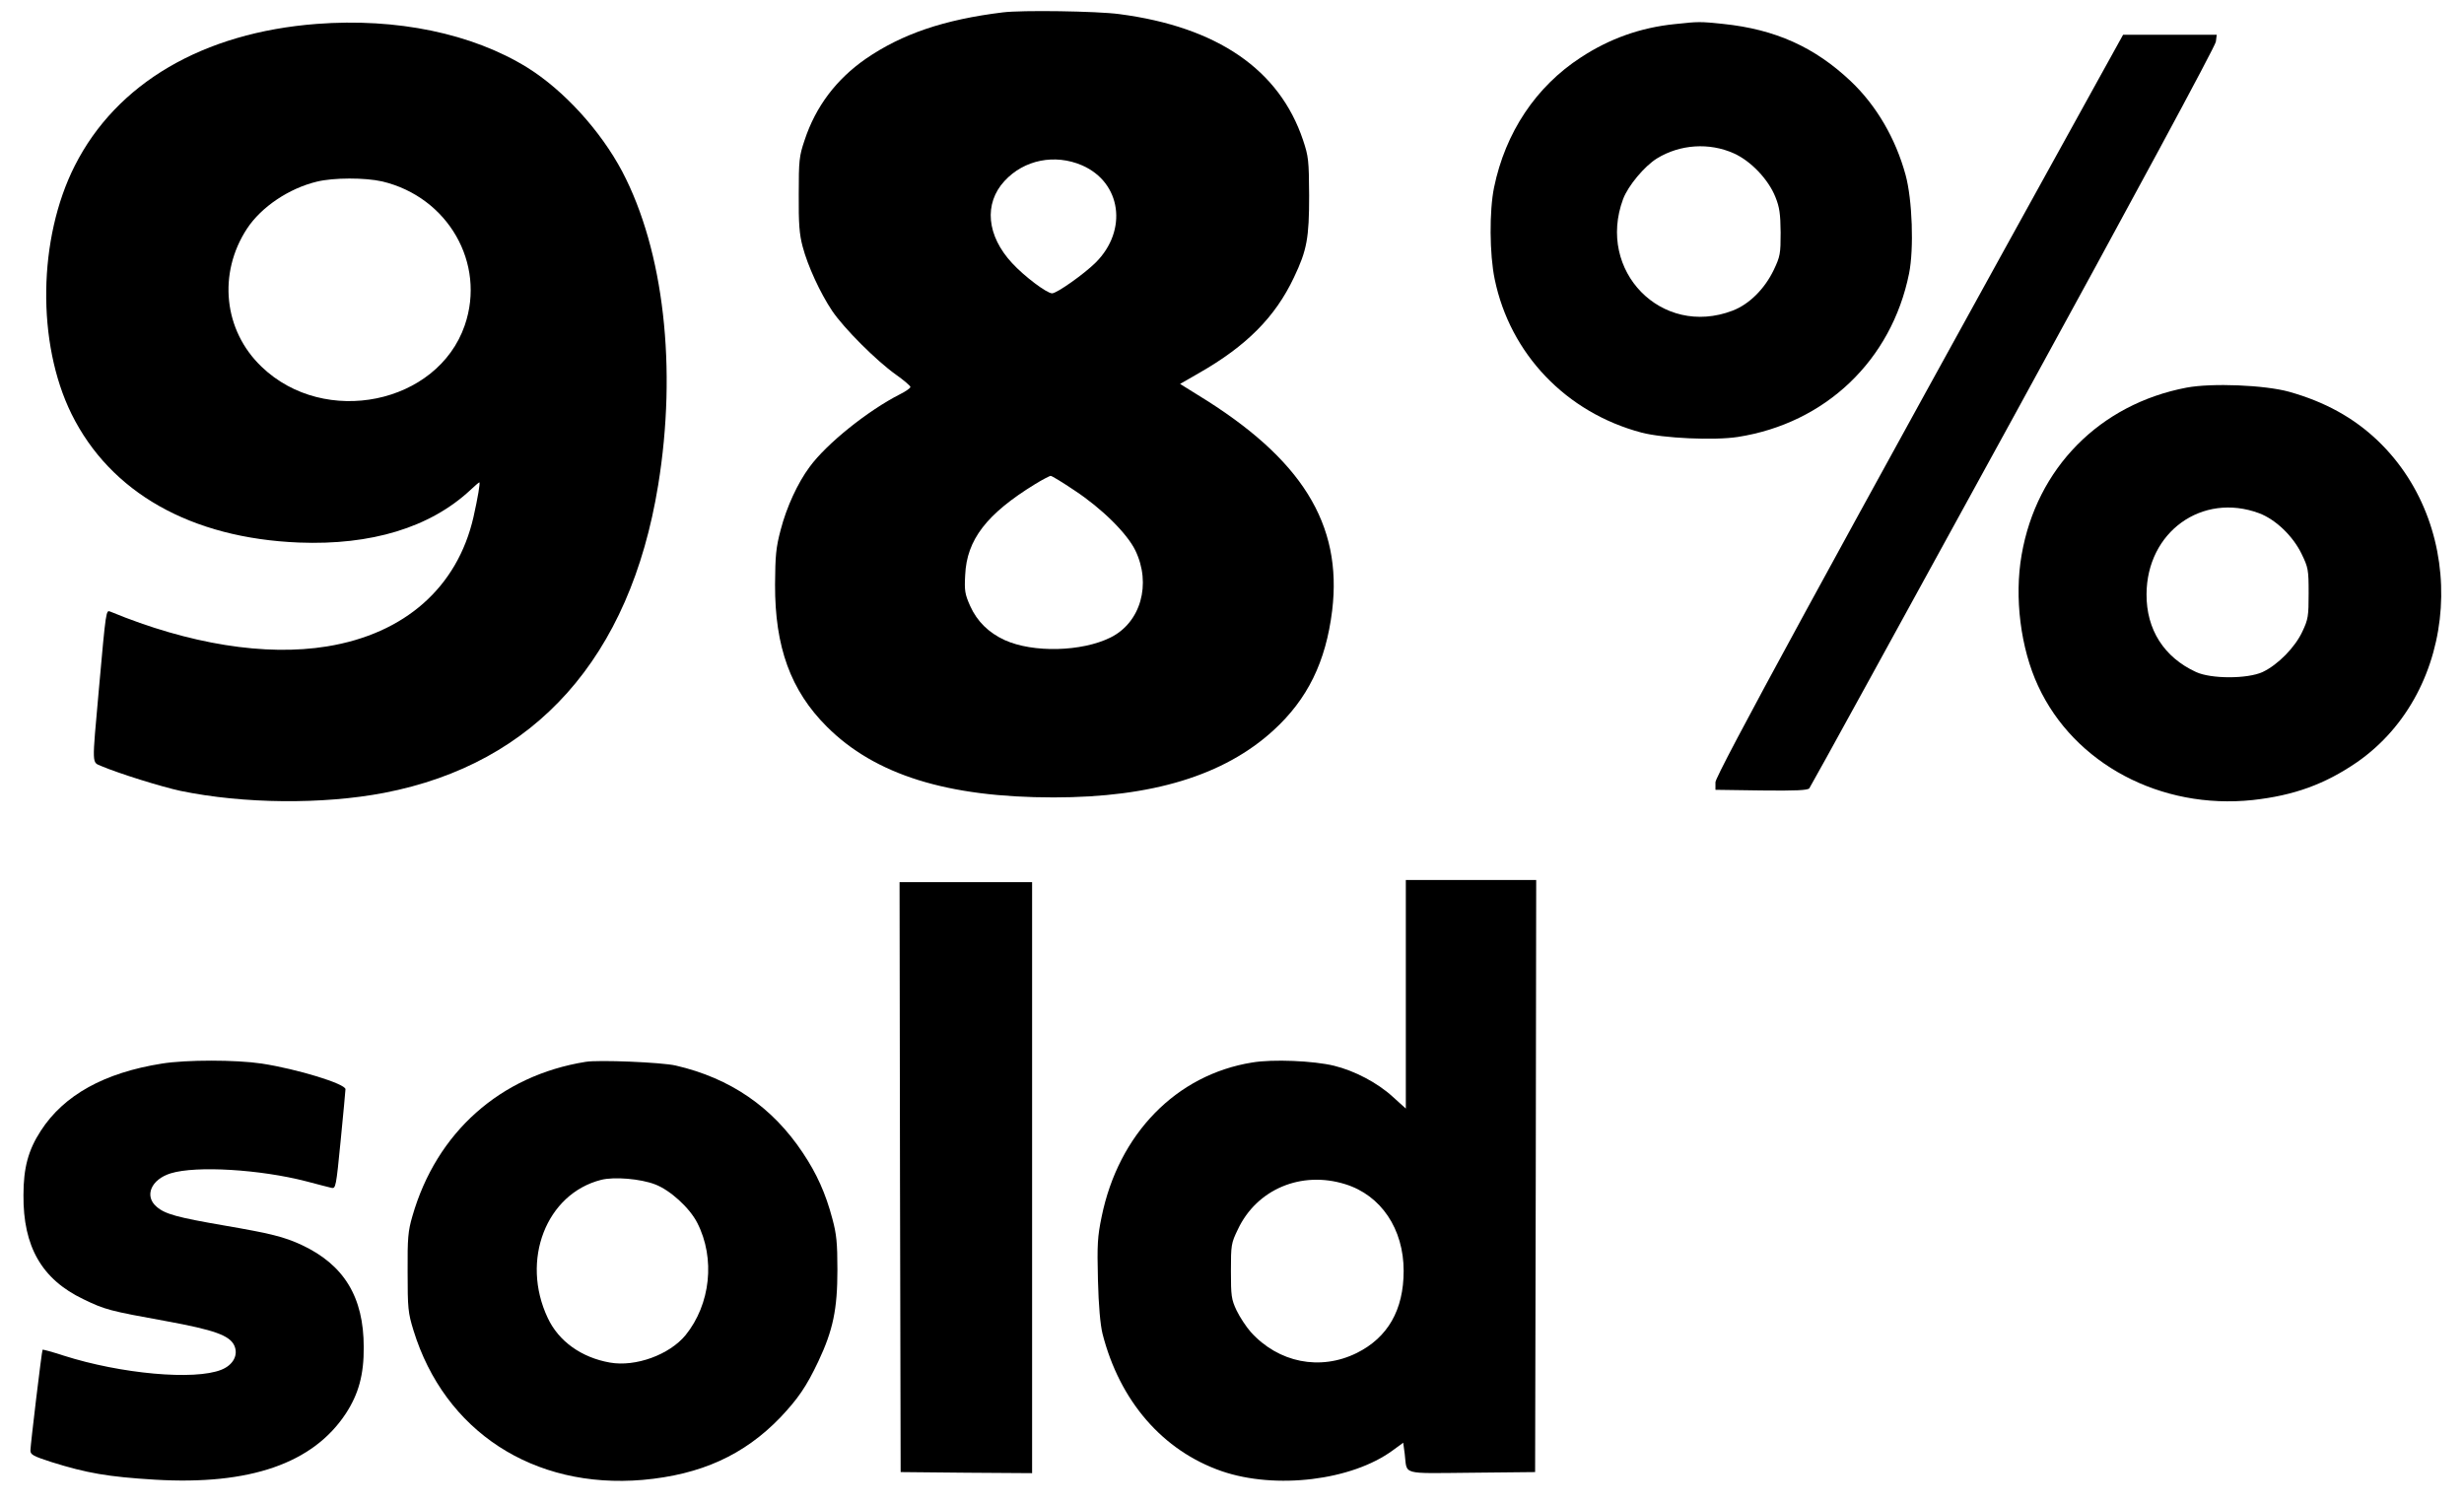
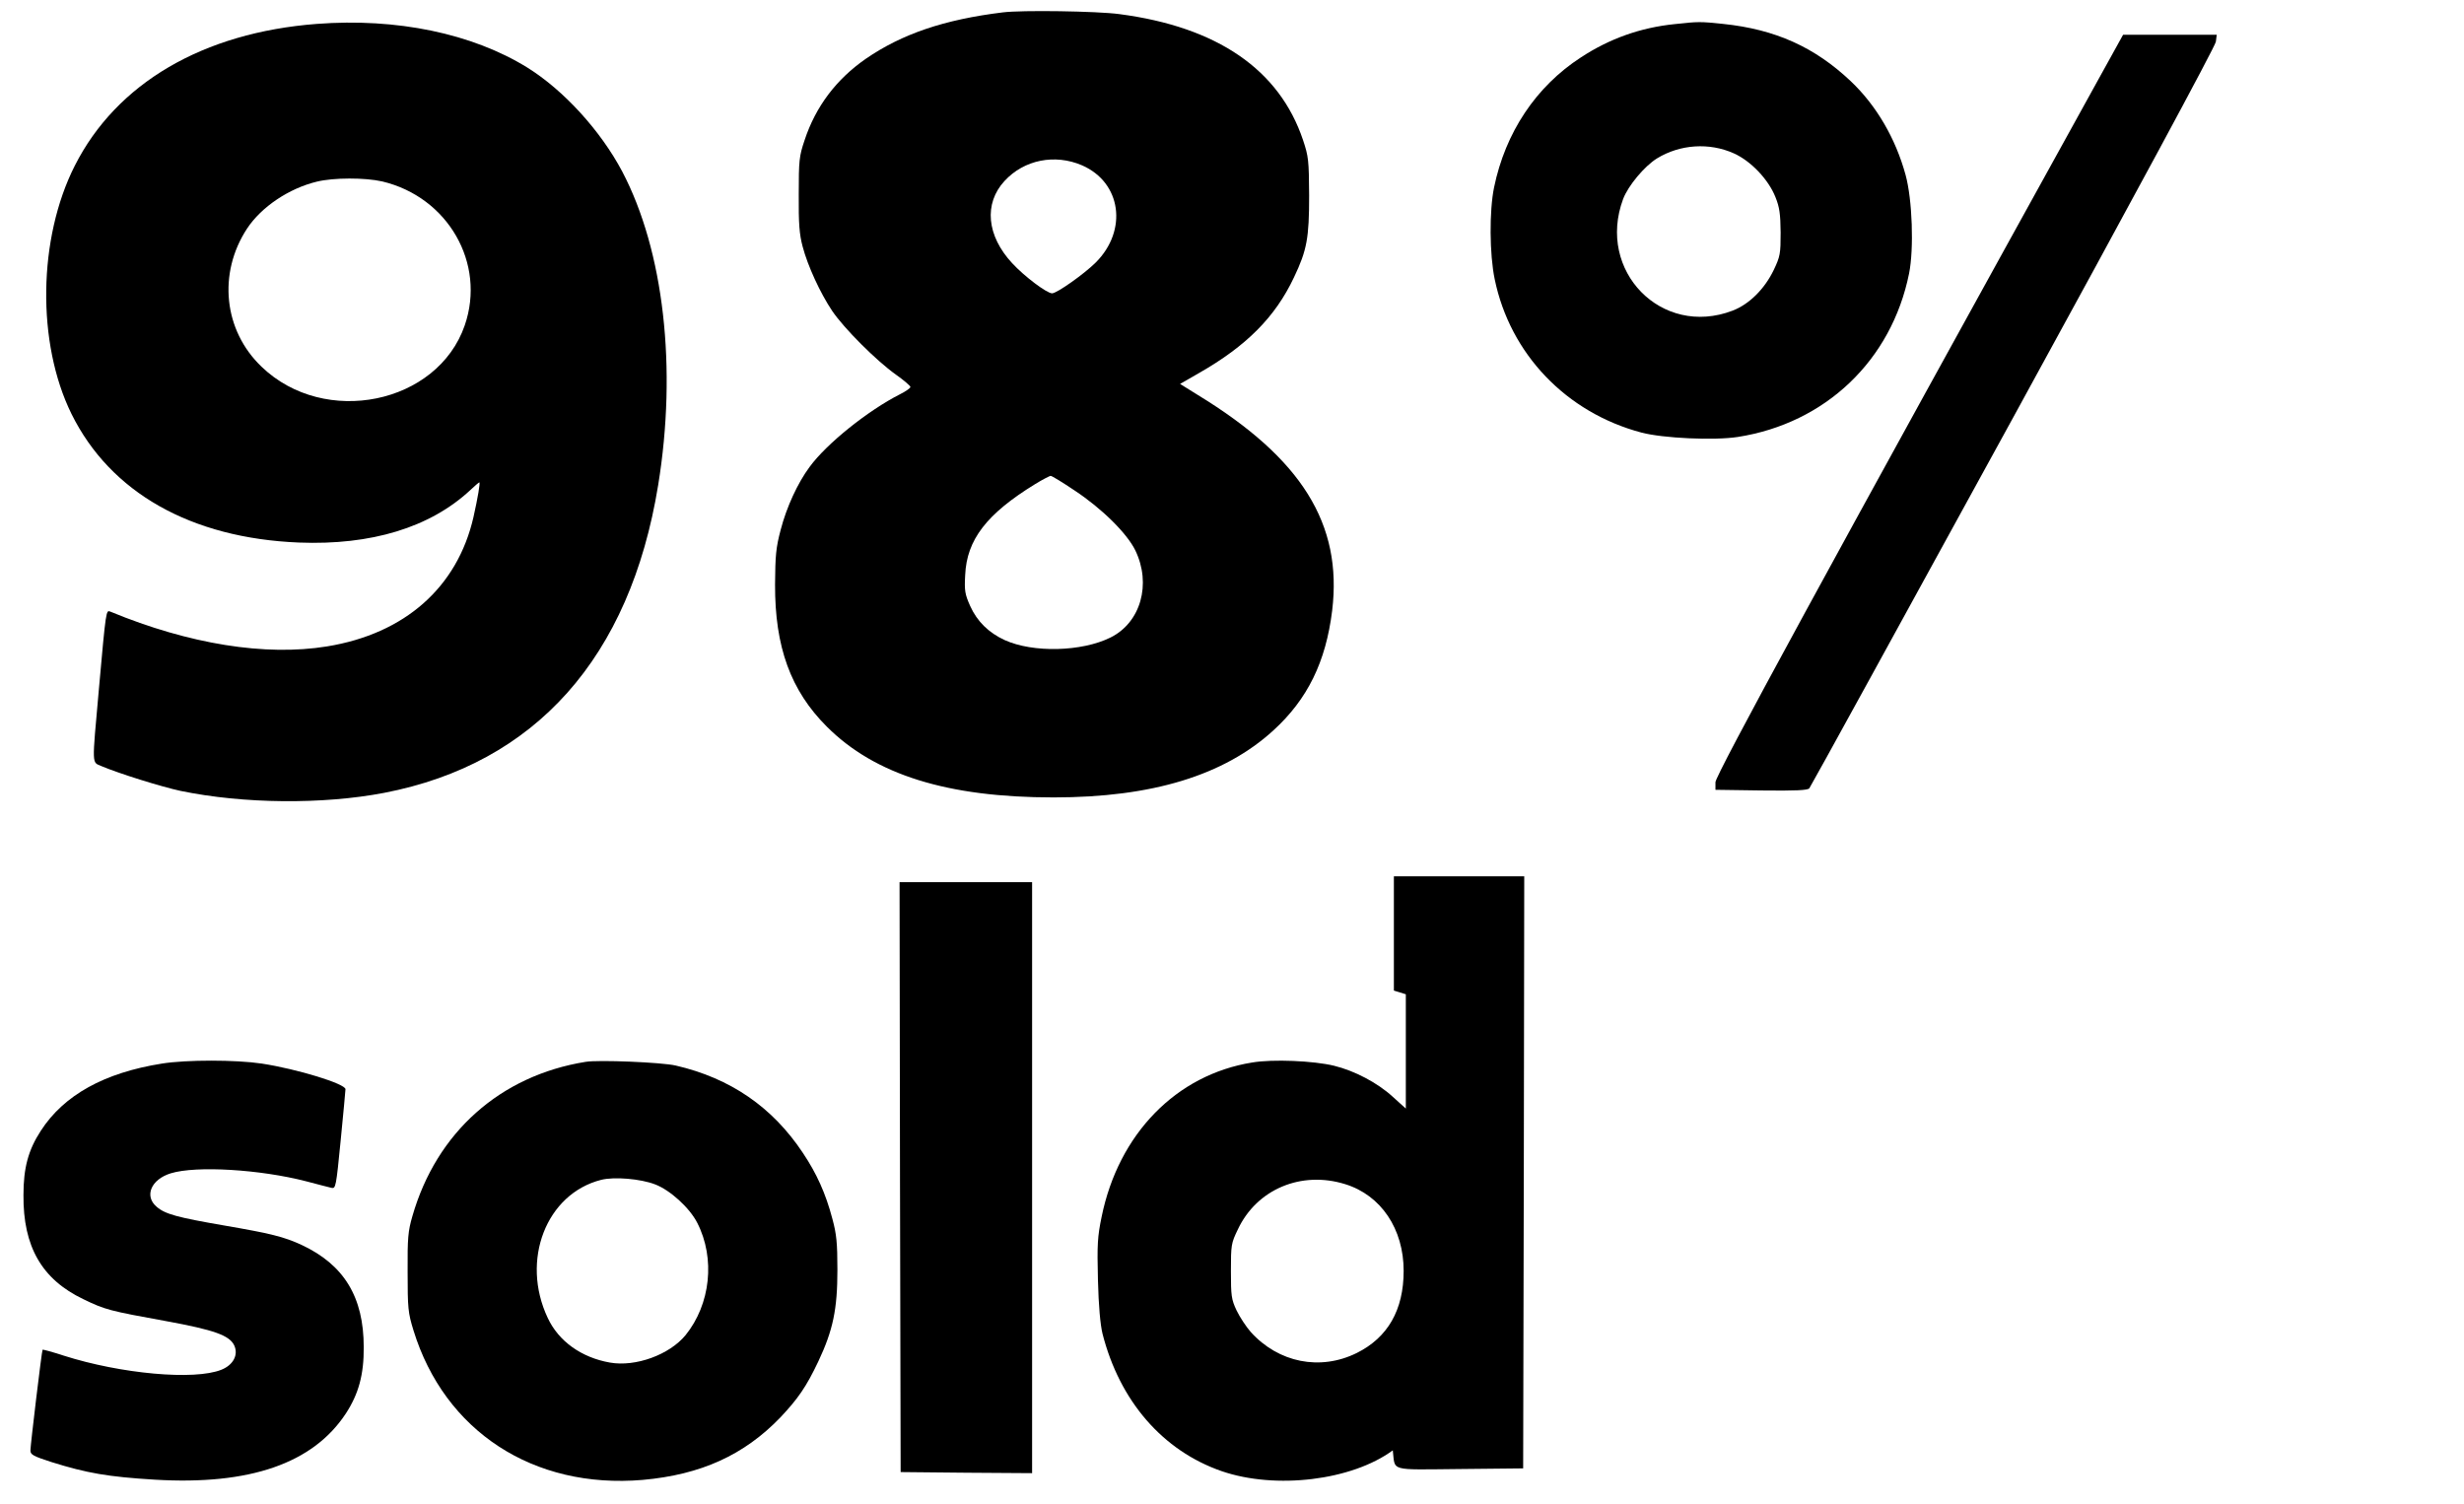
<svg xmlns="http://www.w3.org/2000/svg" version="1.0" width="1134pt" height="692pt" viewBox="0 0 1134 692" preserveAspectRatio="xMidYMid meet">
  <g transform="translate(0,692) scale(0.1,-0.1)" fill="#000000" stroke="none">
    <path d="M4615 6863 c-269 -33 -464 -99 -631 -214 -135 -94 -230 -219 -281 -374 -25 -74 -27 -93 -27 -250 -1 -135 3 -184 18 -240 23 -88 81 -214 136 -296 54 -80 203 -229 293 -293 37 -26 67 -52 67 -57 0 -5 -21 -20 -47 -33 -148 -75 -339 -228 -417 -335 -55 -74 -106 -185 -133 -289 -22 -83 -25 -119 -26 -252 -1 -288 72 -488 238 -654 222 -222 555 -326 1044 -326 453 0 784 101 1011 308 158 144 242 316 271 552 48 398 -140 700 -618 992 l-82 51 87 50 c219 125 351 258 437 440 60 126 70 181 70 377 -1 163 -3 180 -28 255 -109 325 -395 521 -845 580 -103 14 -450 19 -537 8z m365 -704 c181 -79 211 -299 63 -447 -52 -52 -179 -142 -201 -142 -24 0 -128 78 -184 139 -117 126 -131 274 -35 378 90 98 232 126 357 72z m-35 -1496 c126 -83 242 -198 280 -276 75 -155 25 -332 -114 -401 -133 -66 -357 -71 -487 -12 -74 34 -127 86 -159 157 -24 54 -27 70 -23 142 7 163 99 282 322 419 34 21 66 37 71 38 6 0 55 -30 110 -67z" />
    <path d="M1458 6810 c-524 -40 -922 -273 -1114 -653 -169 -334 -176 -815 -15 -1142 179 -362 550 -572 1047 -592 332 -13 603 69 788 241 21 20 40 36 42 36 5 0 -7 -71 -27 -160 -74 -323 -316 -537 -674 -595 -283 -46 -634 10 -997 160 -20 8 -20 12 -53 -358 -32 -359 -33 -333 12 -353 83 -35 276 -95 364 -114 290 -60 655 -63 937 -9 696 134 1132 623 1261 1416 88 539 26 1079 -165 1443 -100 189 -270 375 -437 479 -254 157 -601 229 -969 201z m301 -725 c303 -72 478 -377 380 -662 -125 -363 -645 -470 -935 -191 -175 167 -202 430 -67 636 66 100 193 185 321 216 77 19 222 19 301 1z" />
    <path d="M7707 6809 c-157 -16 -300 -67 -431 -153 -207 -134 -348 -346 -400 -599 -22 -107 -21 -307 3 -422 71 -344 329 -614 676 -706 99 -26 334 -37 443 -20 403 63 707 352 788 752 23 114 15 341 -16 454 -46 168 -134 319 -252 431 -166 157 -347 239 -588 264 -106 11 -113 11 -223 -1z m273 -595 c78 -35 159 -120 191 -201 19 -47 23 -77 24 -163 0 -98 -2 -110 -32 -173 -42 -87 -113 -158 -190 -187 -326 -124 -626 183 -503 514 23 61 98 151 156 187 106 65 241 74 354 23z" />
    <path d="M9662 6563 c-1253 -2267 -1767 -3211 -1767 -3243 l0 -35 211 -3 c161 -2 214 1 221 10 6 7 428 776 939 1708 544 993 930 1708 932 1728 l4 32 -215 0 -216 0 -109 -197z" />
-     <path d="M10063 5136 c-399 -76 -690 -370 -759 -770 -34 -195 -5 -429 76 -603 166 -359 565 -570 988 -525 190 21 332 73 478 173 476 329 524 1073 97 1481 -111 106 -244 179 -408 225 -112 31 -355 41 -472 19z m334 -578 c75 -28 155 -104 195 -186 31 -64 33 -73 33 -182 0 -106 -2 -120 -29 -177 -34 -73 -113 -153 -183 -186 -70 -32 -237 -32 -306 0 -148 68 -229 196 -228 358 1 287 256 470 518 373z" />
-     <path d="M6470 2344 l0 -526 -61 55 c-70 64 -175 119 -269 142 -94 23 -283 31 -377 15 -349 -56 -615 -328 -693 -710 -19 -92 -21 -127 -17 -290 3 -121 11 -207 21 -248 79 -310 277 -539 549 -633 248 -85 598 -43 787 96 l48 35 7 -52 c12 -98 -22 -89 308 -86 l292 3 3 1363 2 1362 -300 0 -300 0 0 -526z m-279 -874 c165 -51 269 -206 269 -399 0 -180 -73 -307 -216 -378 -168 -83 -360 -45 -488 97 -21 24 -50 68 -65 99 -24 51 -26 67 -26 181 0 120 1 128 32 192 87 185 292 271 494 208z" />
+     <path d="M6470 2344 l0 -526 -61 55 c-70 64 -175 119 -269 142 -94 23 -283 31 -377 15 -349 -56 -615 -328 -693 -710 -19 -92 -21 -127 -17 -290 3 -121 11 -207 21 -248 79 -310 277 -539 549 -633 248 -85 598 -43 787 96 c12 -98 -22 -89 308 -86 l292 3 3 1363 2 1362 -300 0 -300 0 0 -526z m-279 -874 c165 -51 269 -206 269 -399 0 -180 -73 -307 -216 -378 -168 -83 -360 -45 -488 97 -21 24 -50 68 -65 99 -24 51 -26 67 -26 181 0 120 1 128 32 192 87 185 292 271 494 208z" />
    <path d="M4142 1503 l3 -1358 303 -3 302 -2 0 1360 0 1360 -305 0 -305 0 2 -1357z" />
    <path d="M745 2025 c-265 -42 -451 -145 -557 -309 -58 -89 -80 -171 -80 -296 -2 -238 85 -388 275 -479 101 -49 121 -54 380 -101 224 -41 293 -66 315 -112 20 -43 -4 -90 -59 -112 -124 -50 -463 -19 -726 65 -52 17 -96 29 -97 27 -4 -5 -56 -440 -56 -464 0 -19 14 -26 97 -53 163 -51 261 -68 476 -81 437 -26 728 75 879 305 58 89 83 178 82 305 0 231 -91 379 -285 470 -82 38 -143 53 -358 90 -214 37 -271 52 -310 86 -58 49 -26 126 65 154 117 36 412 18 624 -37 52 -14 104 -27 116 -30 19 -4 21 4 42 219 12 123 22 228 22 235 0 25 -222 93 -385 118 -120 18 -348 18 -460 0z" />
    <path d="M2695 2033 c-392 -63 -686 -324 -797 -710 -20 -69 -23 -100 -22 -258 0 -166 2 -187 27 -268 143 -464 552 -731 1055 -688 268 24 466 114 633 287 82 87 120 142 175 258 68 144 88 241 88 421 0 124 -4 165 -23 235 -31 118 -73 210 -136 304 -140 211 -334 344 -585 402 -65 15 -356 27 -415 17z m320 -564 c69 -26 159 -108 194 -177 84 -164 61 -375 -54 -517 -74 -90 -230 -147 -348 -126 -131 23 -236 98 -286 205 -126 266 -7 572 246 636 60 15 181 5 248 -21z" />
  </g>
</svg>